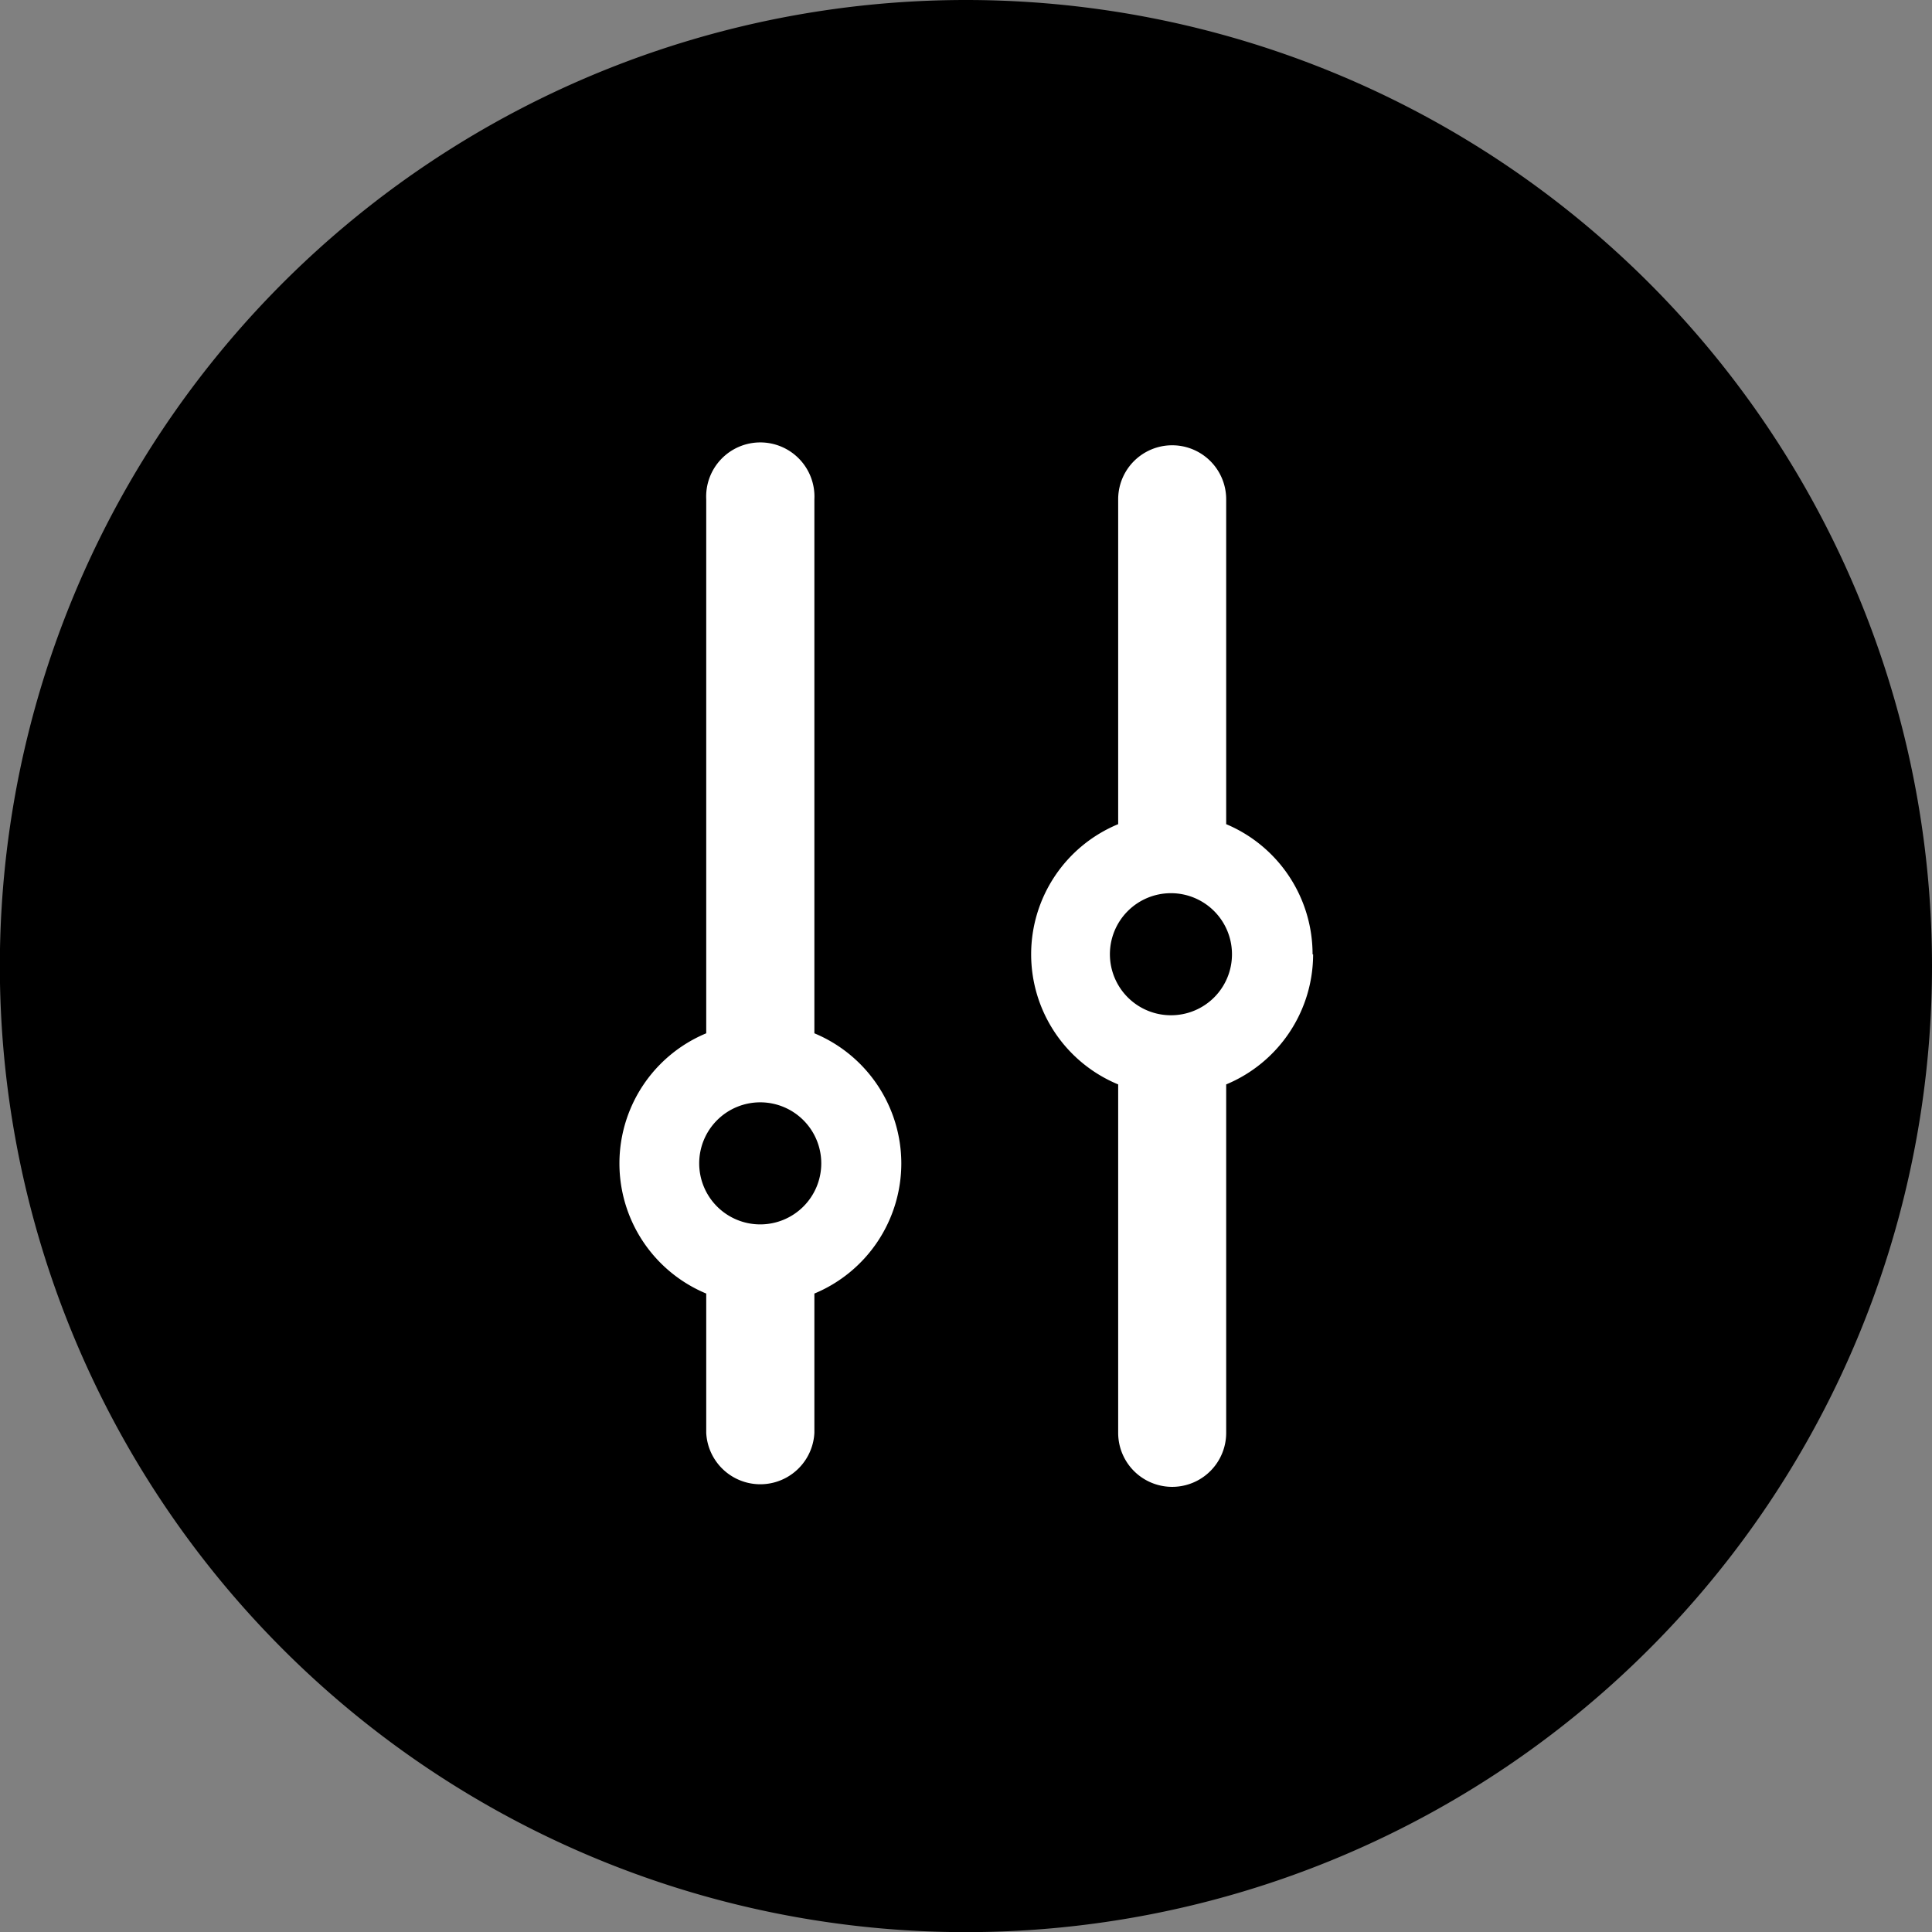
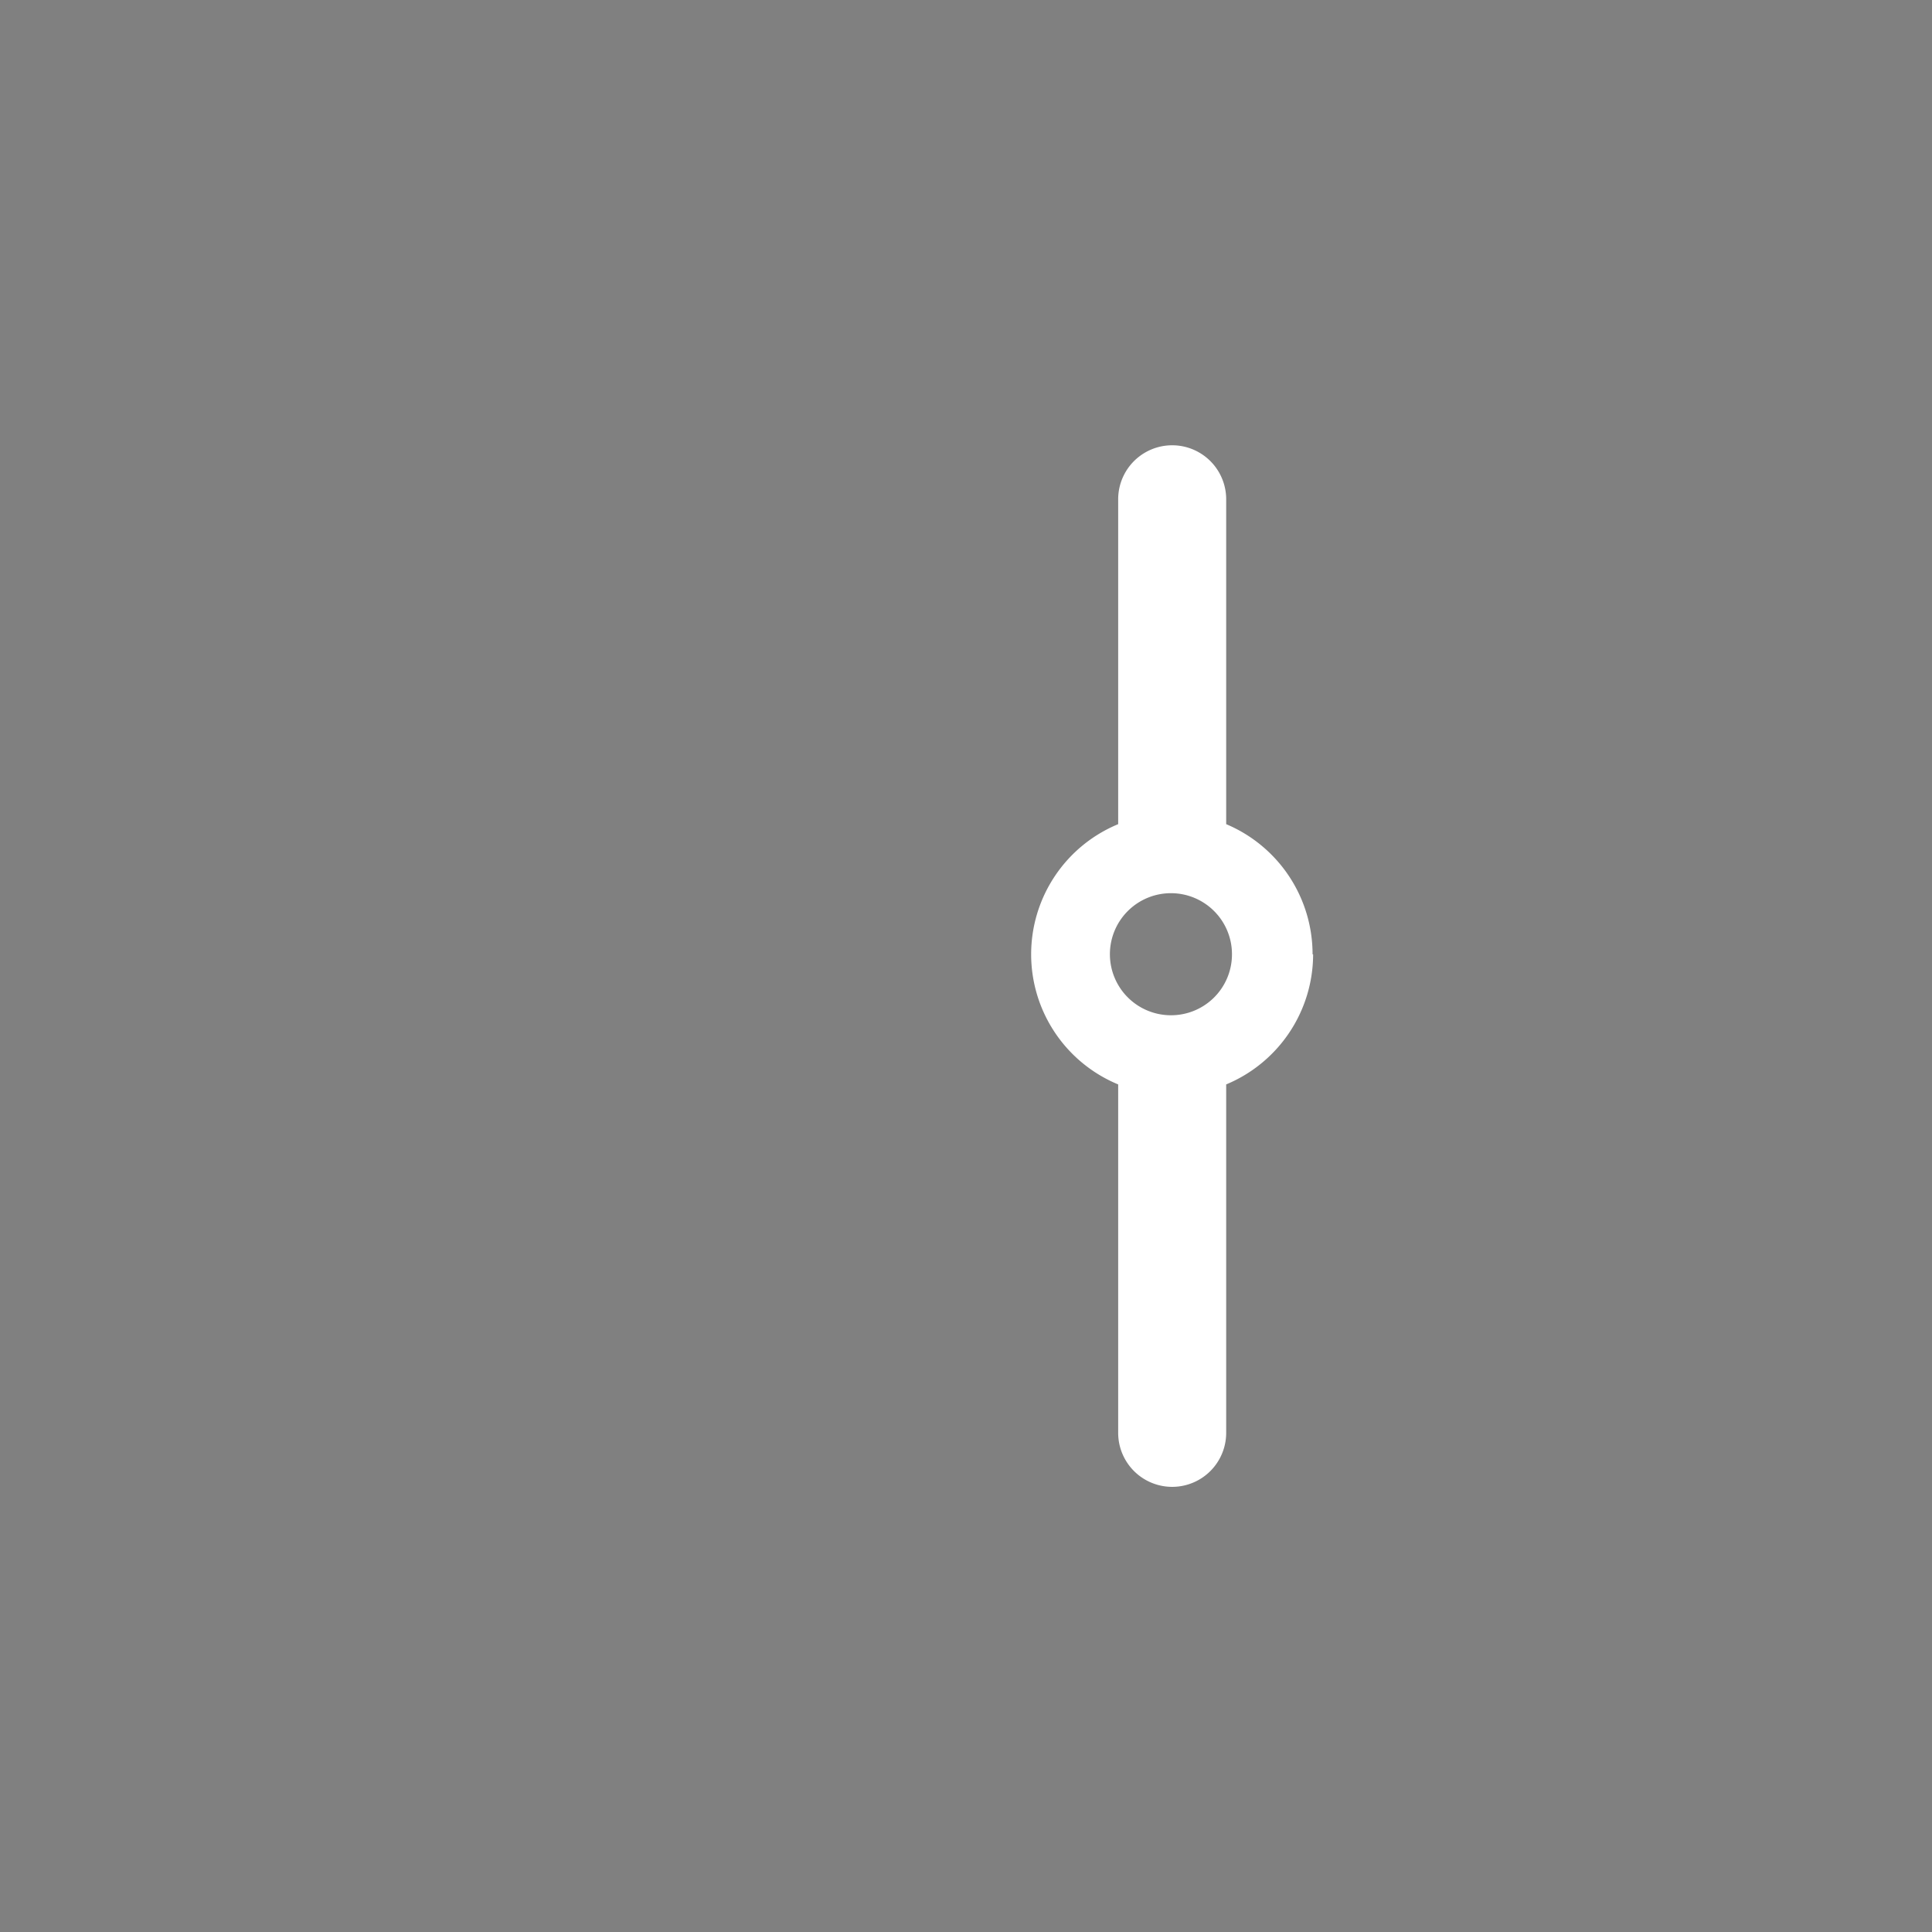
<svg xmlns="http://www.w3.org/2000/svg" viewBox="0 0 140.23 140.23">
  <rect x="0" y="0" width="140.23" height="140.23" fill="#808080" stroke="none" />
  <defs>
    <style>.cls-1{fill:#000;}.cls-2{fill:#fff;}</style>
  </defs>
  <g id="图层_2" data-name="图层 2">
    <g id="图层_1-2" data-name="图层 1">
      <g id="_2-speed-control-with-large-buttons" data-name="2-speed-control-with-large-buttons">
-         <path class="cls-1" d="M140.23,70.11A70.12,70.12,0,1,1,70.11,0a70.12,70.12,0,0,1,70.12,70.11" />
        <path class="cls-2" d="M95.27,69.27A10.24,10.24,0,0,0,89,59.82V36.24a3.92,3.92,0,1,0-7.84,0V59.82a10.22,10.22,0,0,0,0,18.89V104A3.92,3.92,0,0,0,89,104V78.71a10.24,10.24,0,0,0,6.31-9.44M85,73.69a4.43,4.43,0,1,1,4.42-4.42A4.42,4.42,0,0,1,85,73.69" />
-         <path class="cls-2" d="M65.42,84.44A10.24,10.24,0,0,0,59.11,75V36.24a3.93,3.93,0,1,0-7.85,0V75a10.23,10.23,0,0,0,0,18.89V104a3.93,3.93,0,0,0,7.85,0V93.89a10.24,10.24,0,0,0,6.31-9.45M55.19,88.87a4.43,4.43,0,1,1,4.42-4.43,4.43,4.43,0,0,1-4.42,4.43" />
      </g>
    </g>
  </g>
</svg>